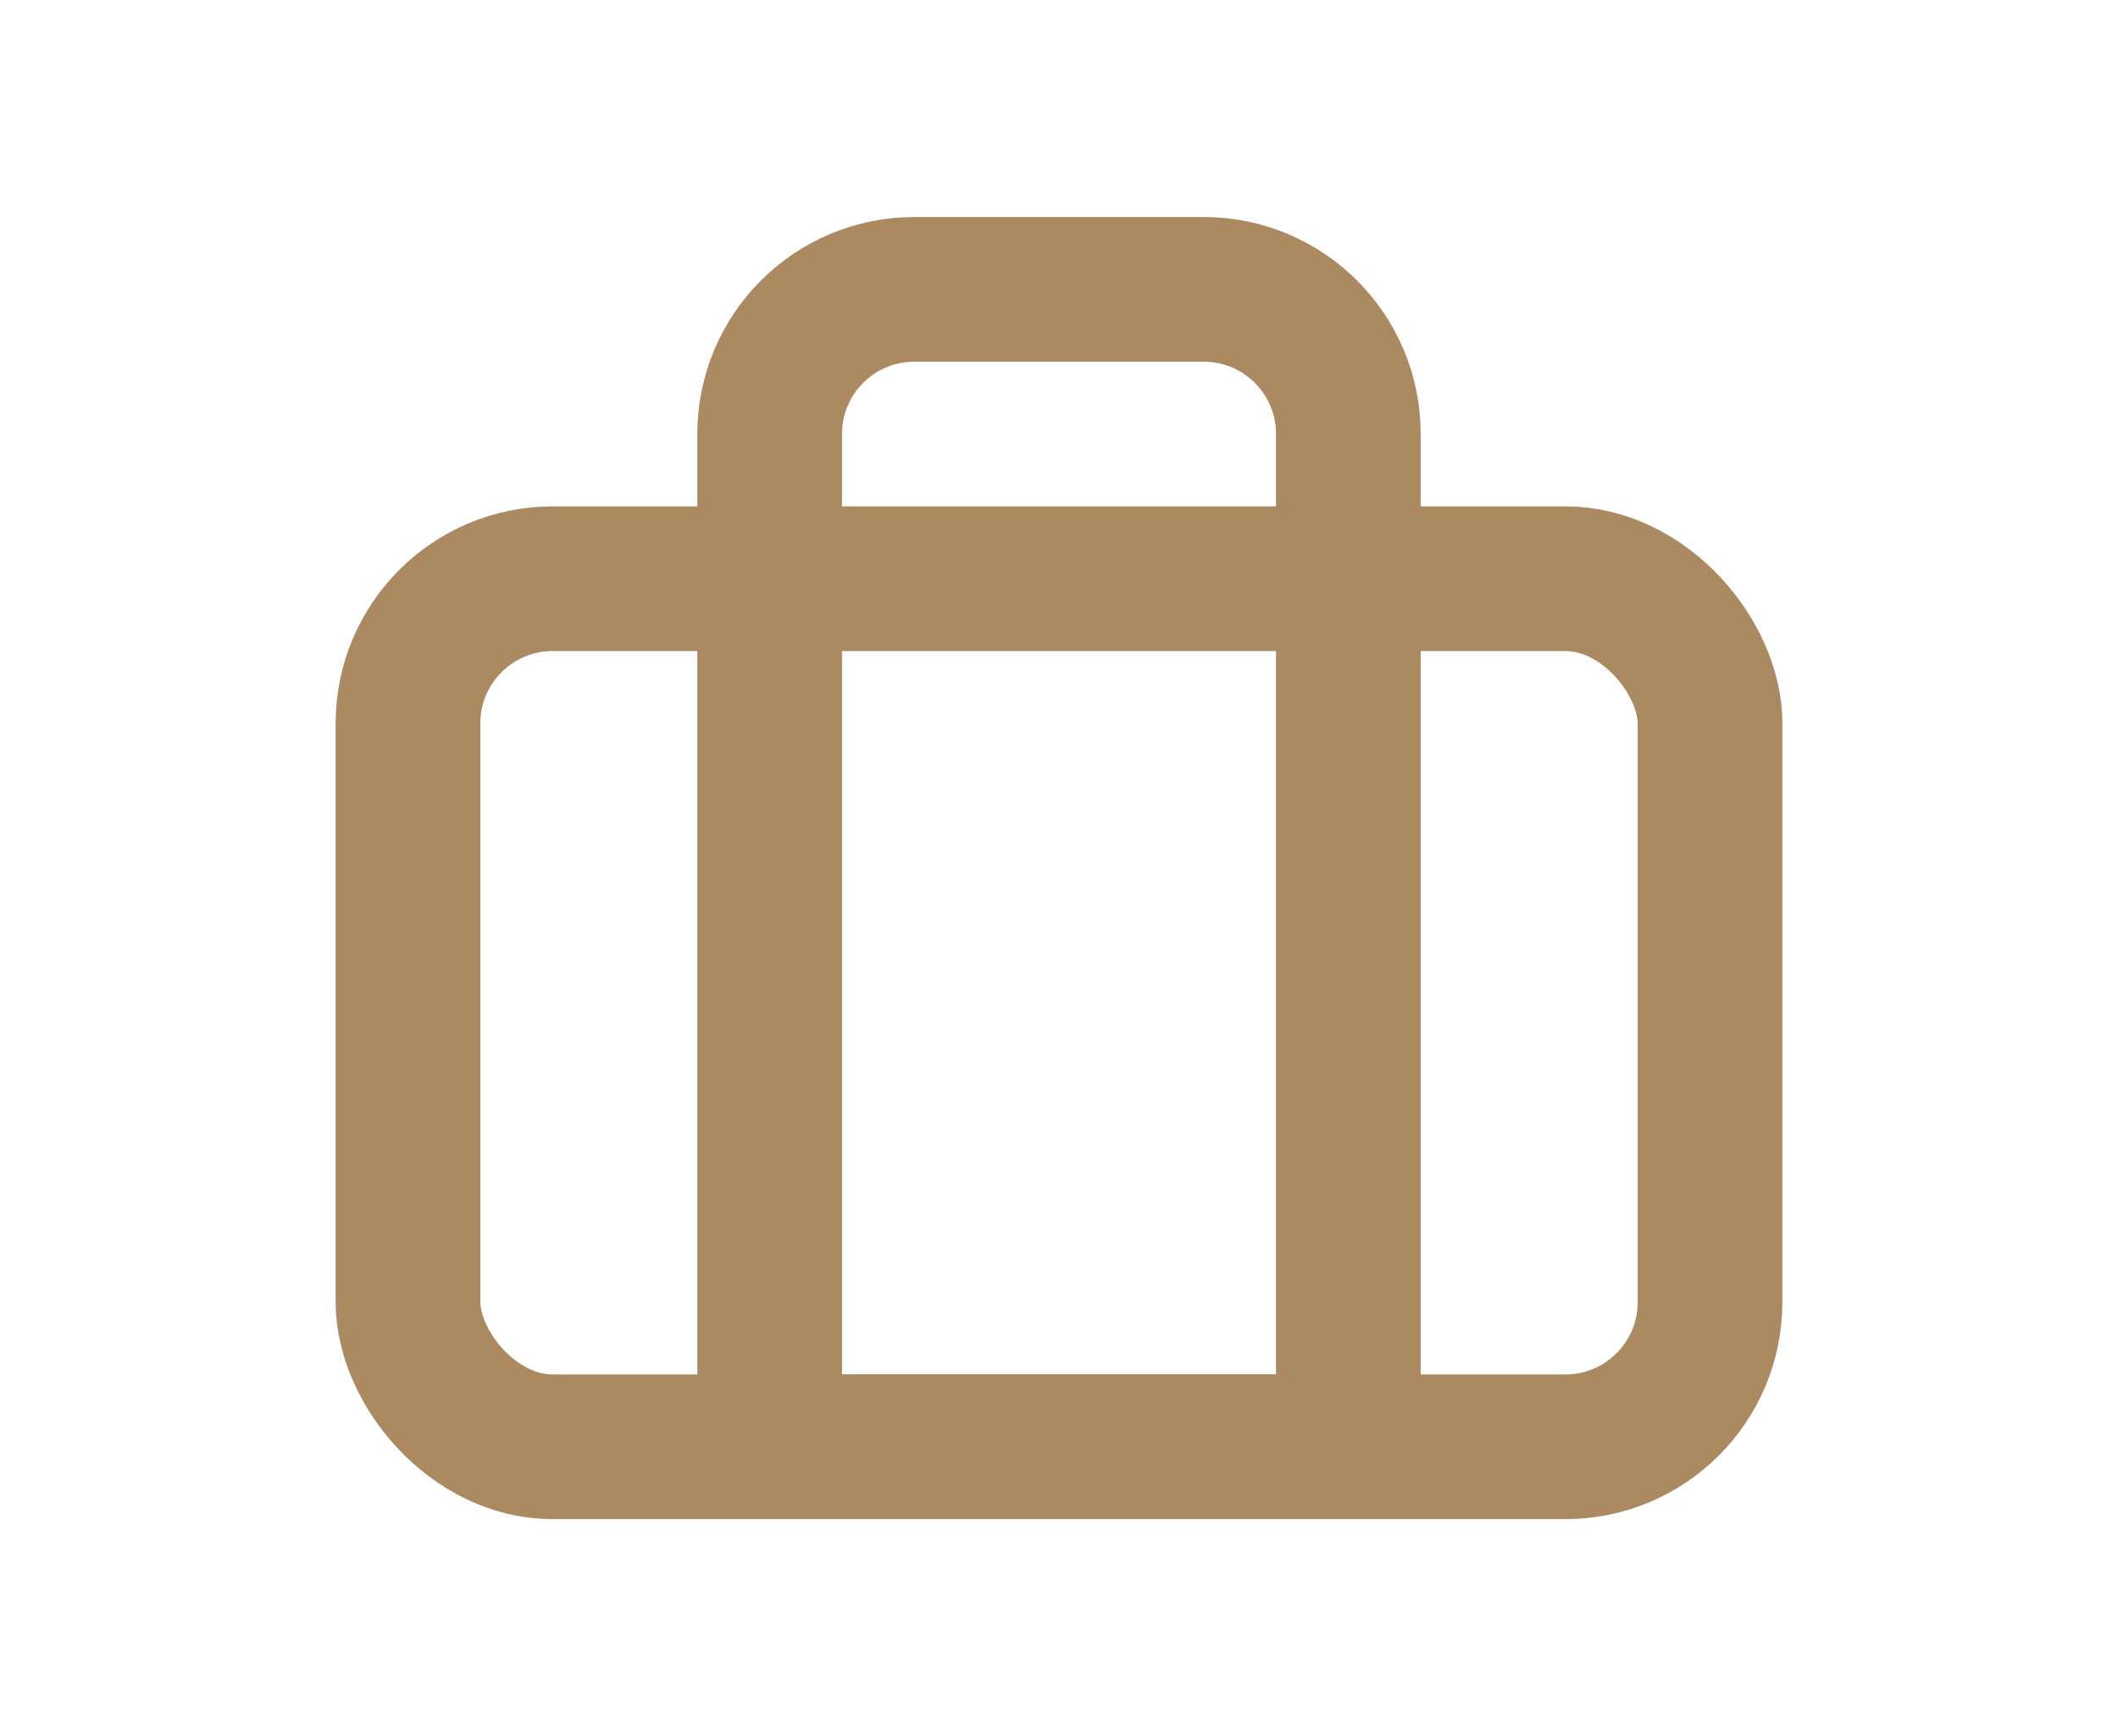
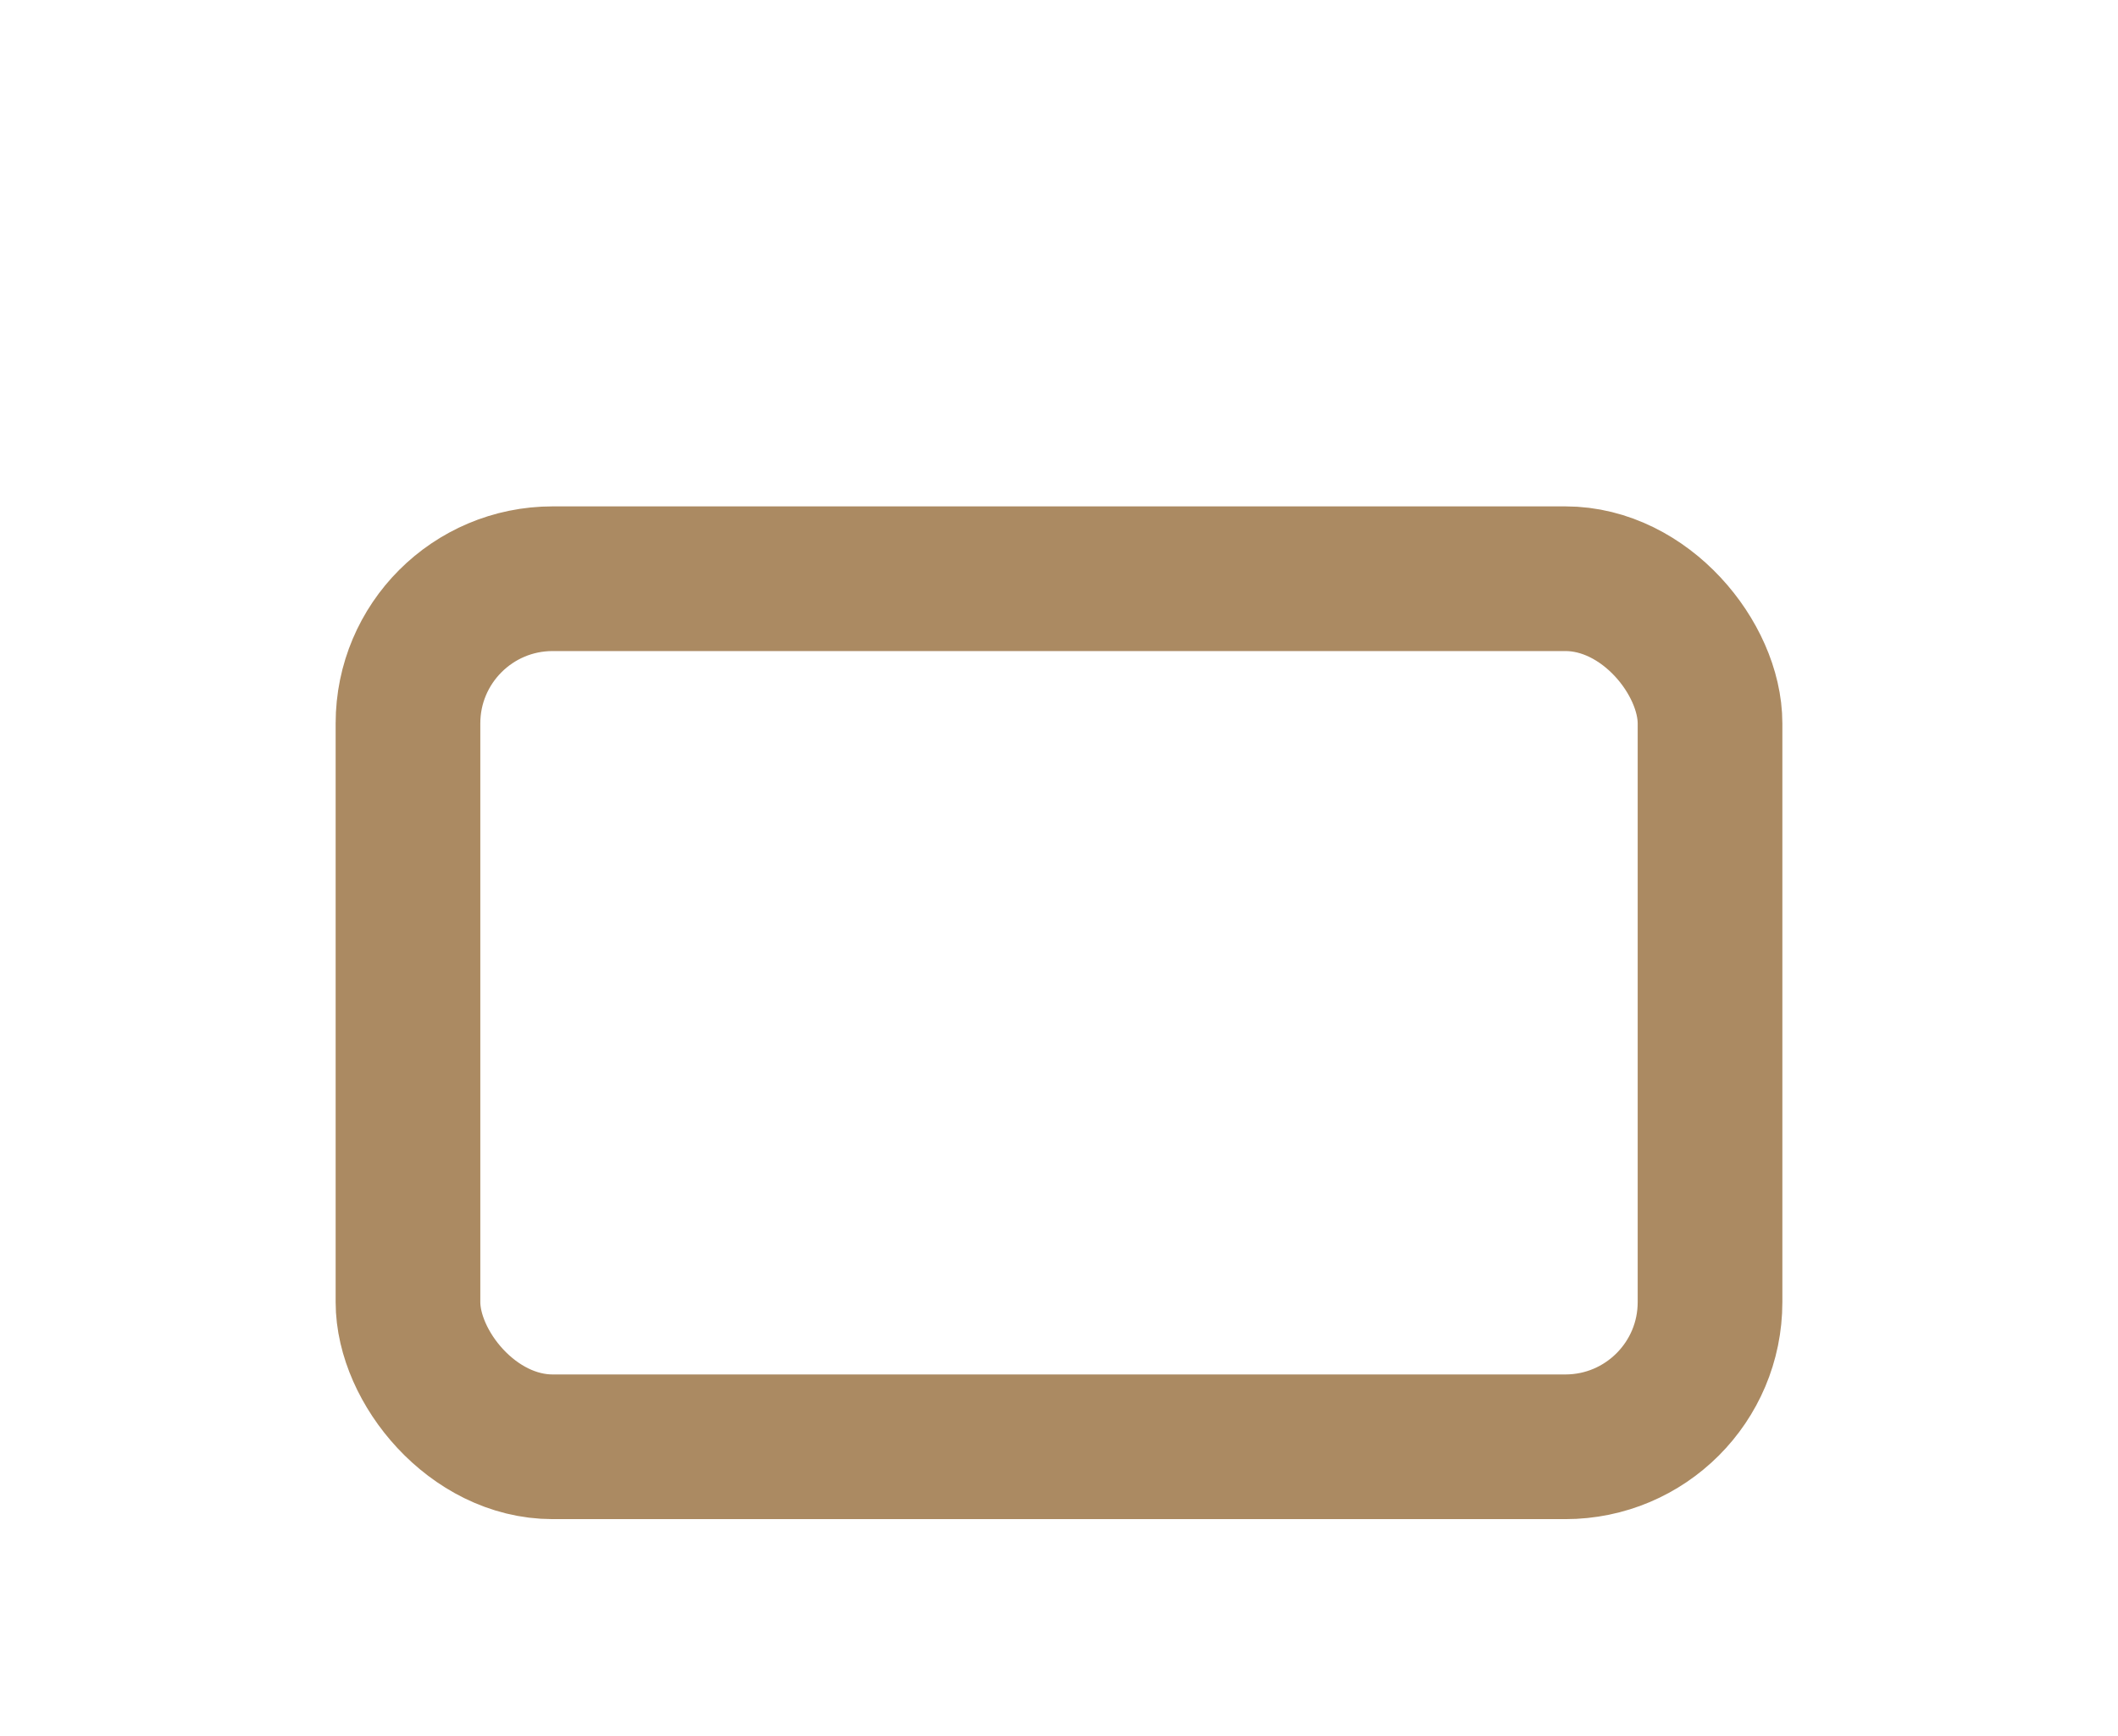
<svg xmlns="http://www.w3.org/2000/svg" width="61" height="50" viewBox="0 0 24 24" fill="none">
  <g id="SVGRepo_bgCarrier" stroke-width="0" />
  <g id="SVGRepo_tracerCarrier" stroke-linecap="round" stroke-linejoin="round" />
  <g id="SVGRepo_iconCarrier">
-     <path d="M8 6C8 4.895 8.895 4 10 4H14C15.105 4 16 4.895 16 6V20H8V6Z" stroke="#AB8A62" stroke-width="2" stroke-linecap="round" stroke-linejoin="round" />
    <rect x="3" y="8" width="18" height="12" rx="2" stroke="#AB8A62" stroke-width="2" stroke-linecap="round" stroke-linejoin="round" />
  </g>
</svg>